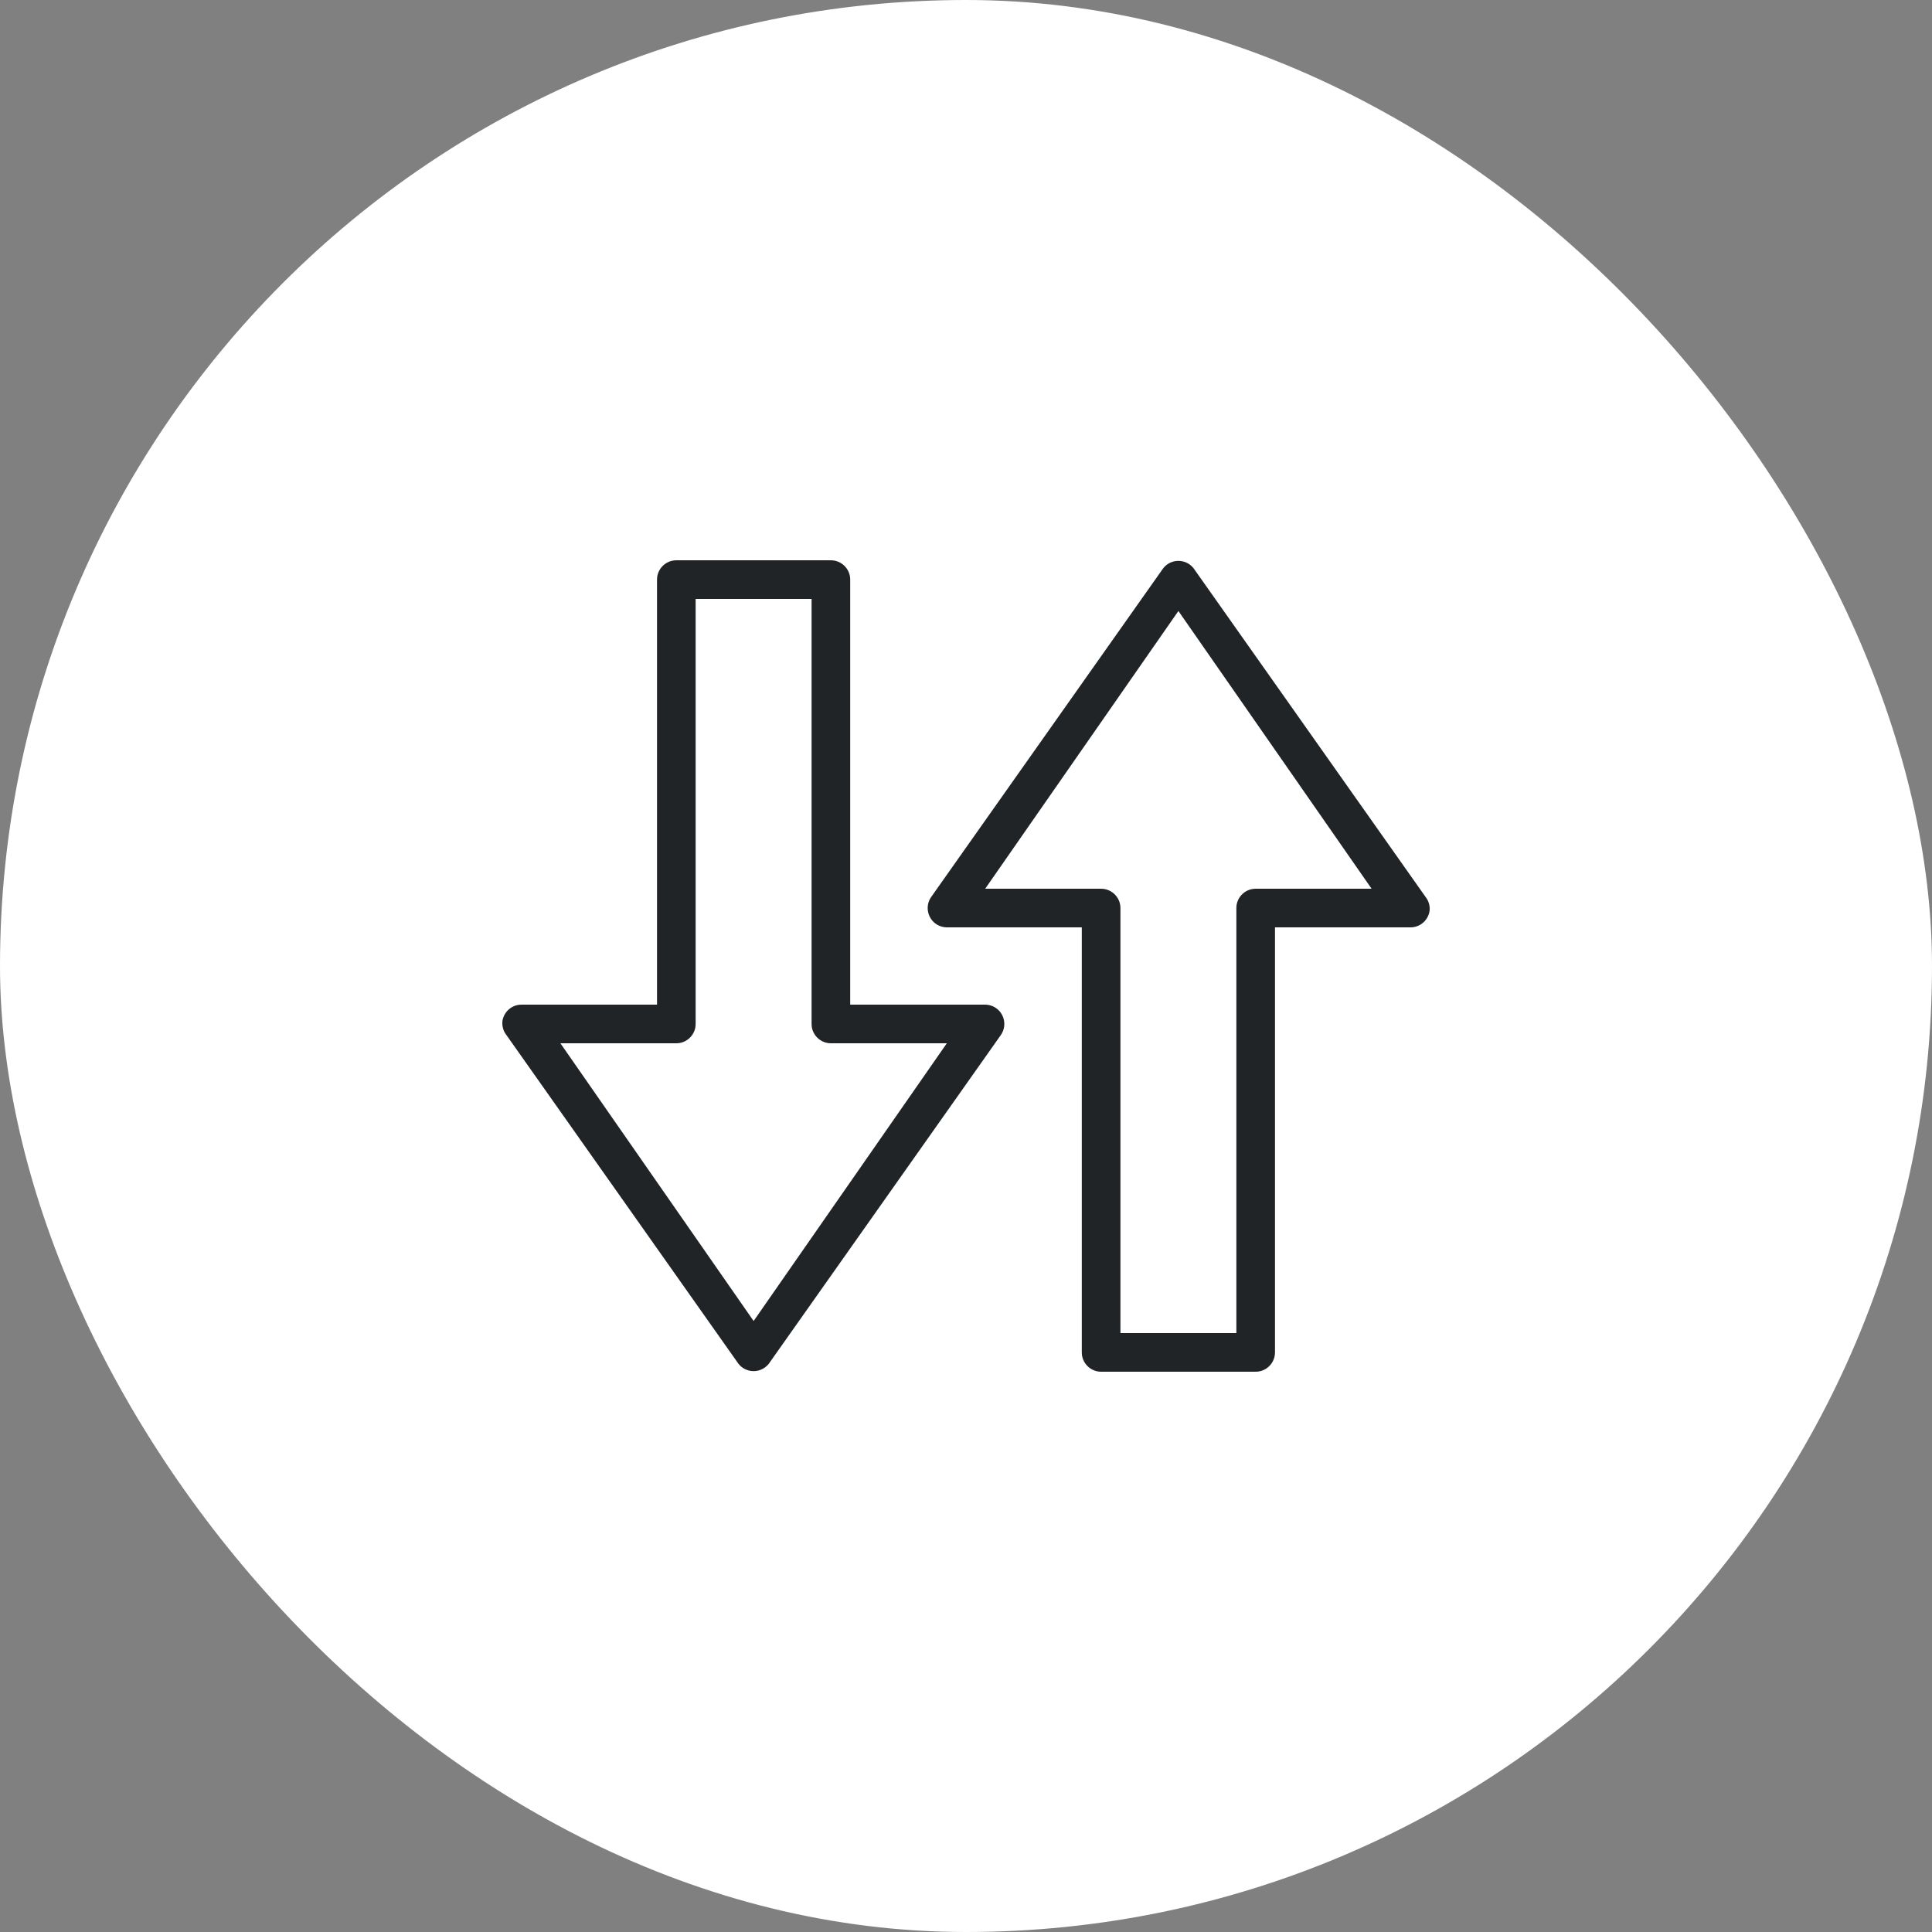
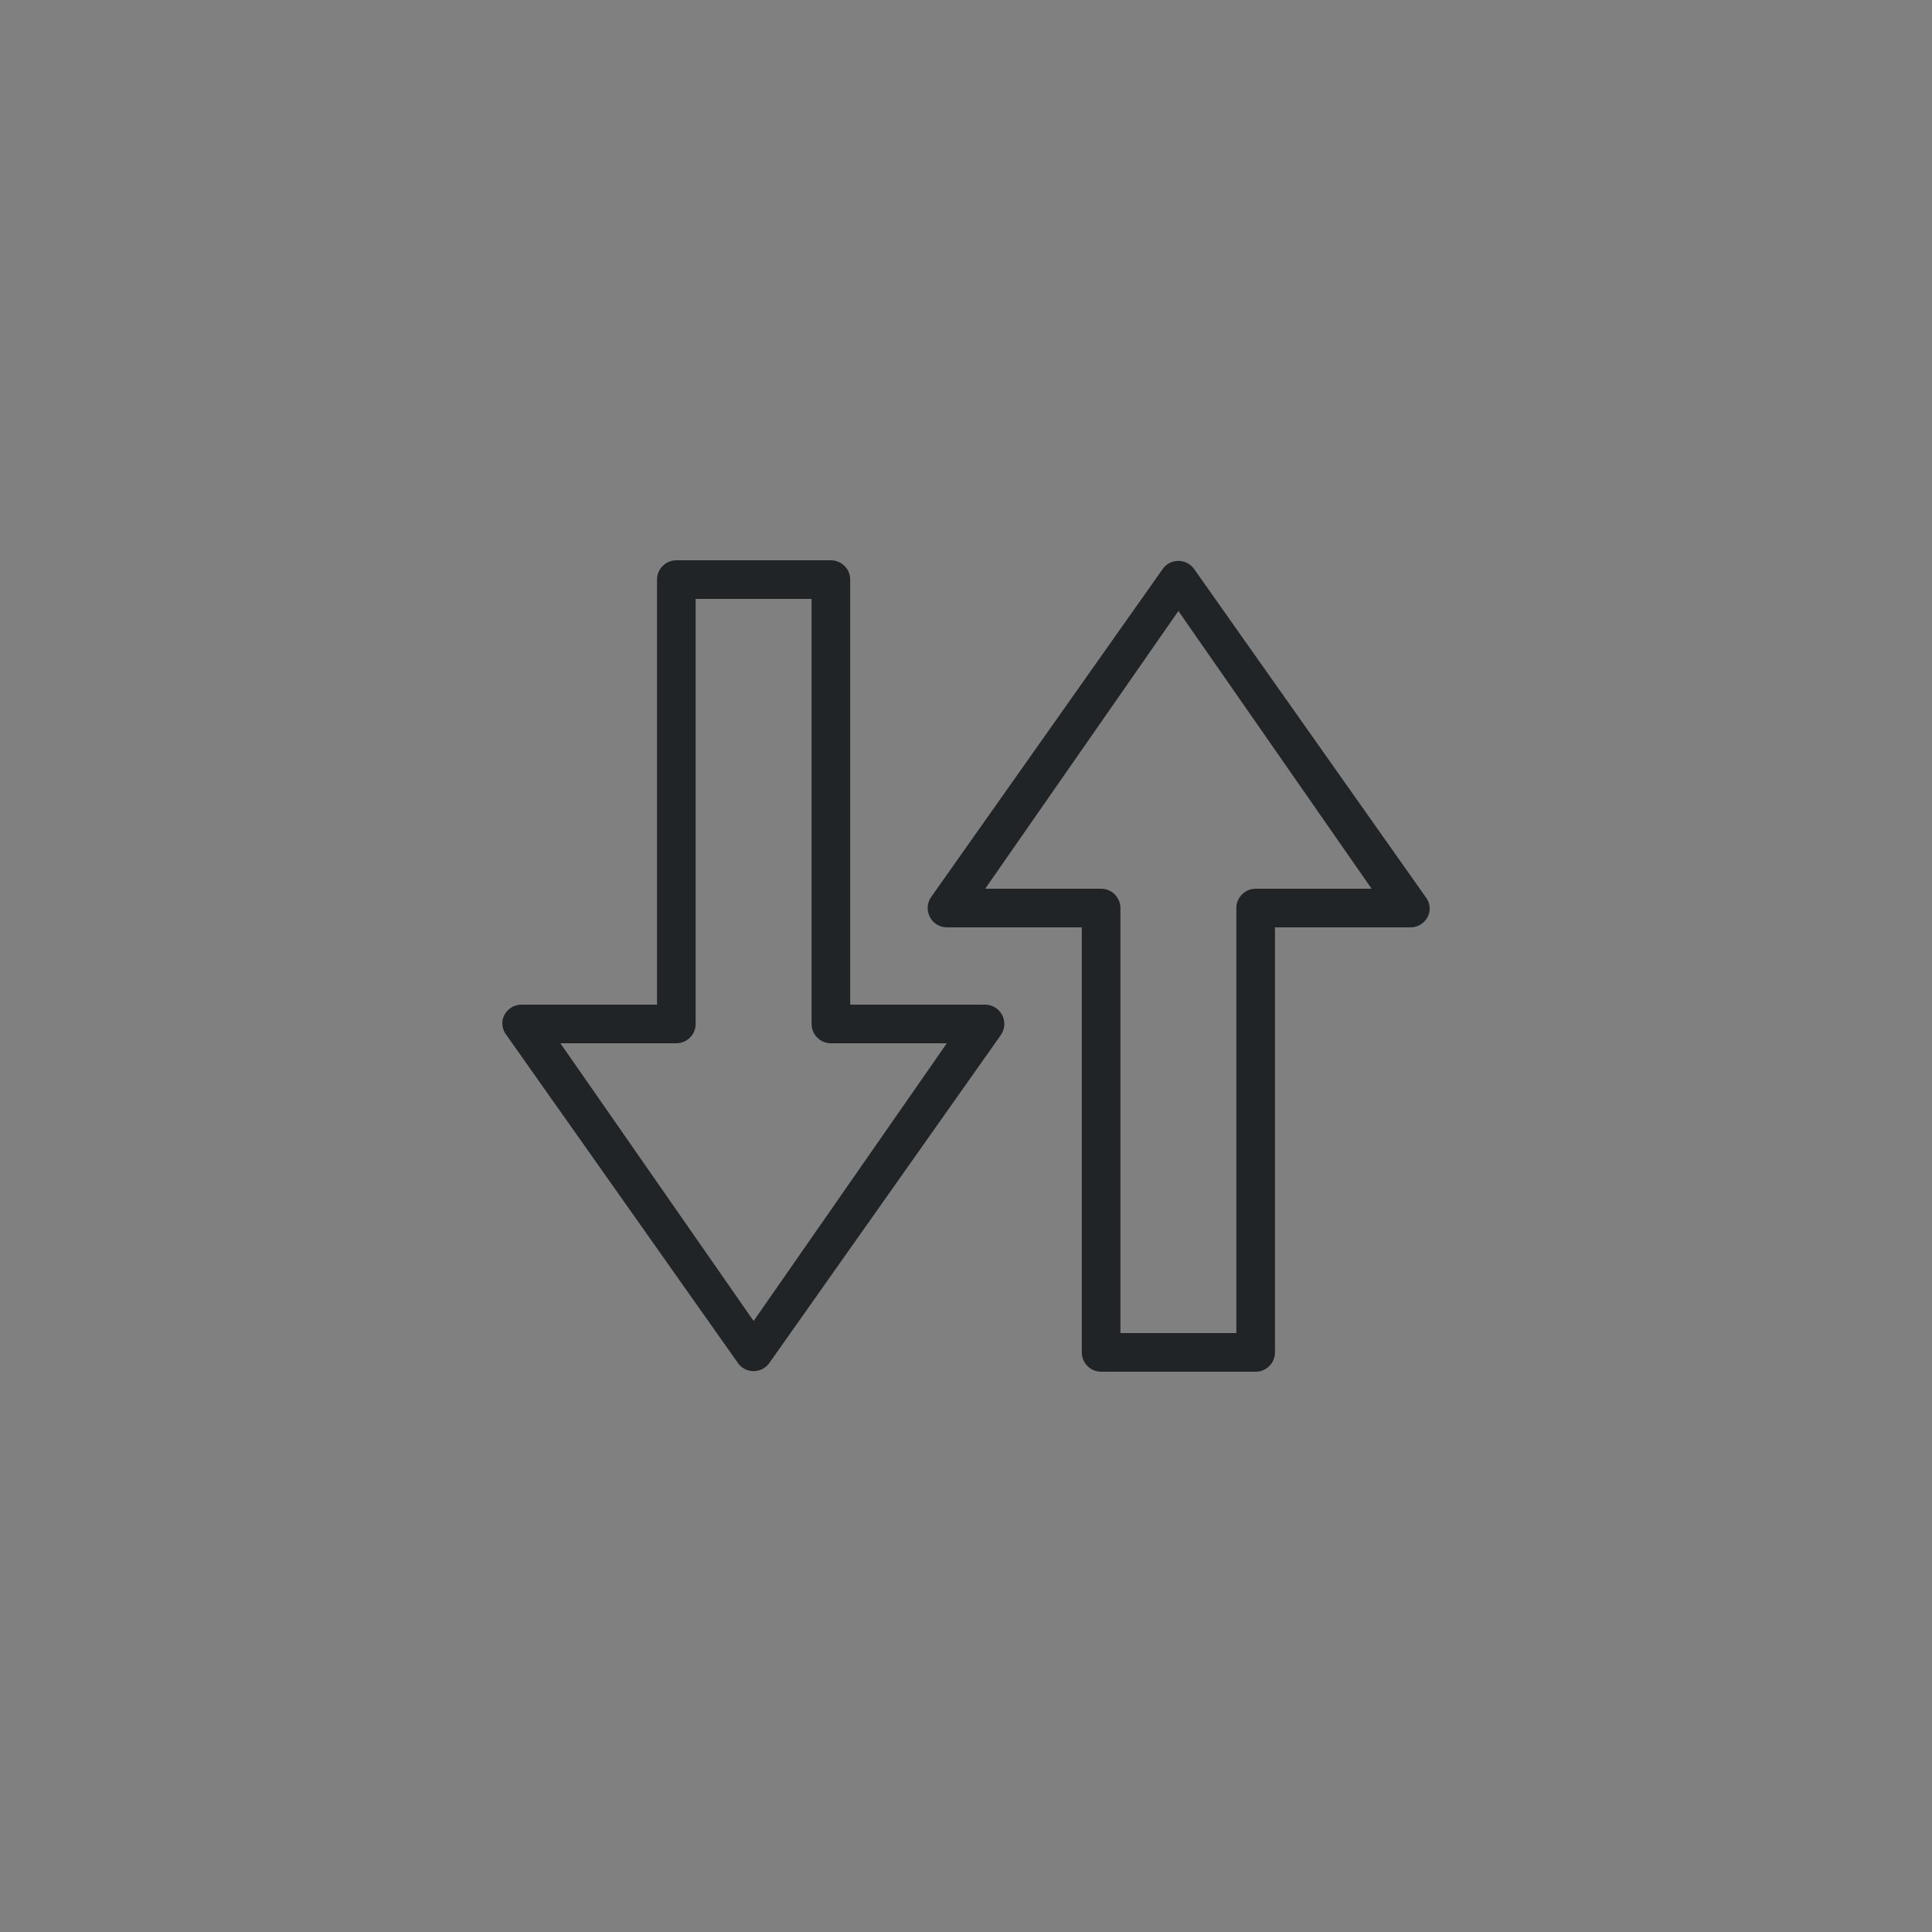
<svg xmlns="http://www.w3.org/2000/svg" width="96" height="96" viewBox="0 0 96 96" fill="none">
  <rect x="0" y="0" width="96" height="96" fill="#808080" stroke="none" />
-   <rect width="96" height="96" rx="48" fill="white" />
  <path fill-rule="evenodd" clip-rule="evenodd" d="M58.554 27.87C58.804 27.87 59.041 27.966 59.219 28.138L59.304 28.23L70.898 44.656C71.011 44.839 71.059 45.054 71.034 45.27C70.964 45.706 70.611 46.034 70.182 46.076L70.074 46.08H63.354V67.2L63.347 67.312C63.296 67.752 62.945 68.102 62.505 68.154L62.394 68.16H54.714L54.602 68.154C54.162 68.102 53.811 67.752 53.76 67.312L53.754 67.2V46.08H47.034L46.915 46.07C46.604 46.025 46.334 45.831 46.194 45.544C46.054 45.257 46.065 44.923 46.219 44.65L46.284 44.55L57.804 28.23L57.888 28.138C58.066 27.966 58.303 27.87 58.554 27.87ZM41.286 27.84L41.398 27.847C41.838 27.898 42.189 28.249 42.24 28.688L42.246 28.8V49.92H48.967L49.085 49.93C49.396 49.975 49.666 50.17 49.806 50.456C49.947 50.743 49.935 51.077 49.781 51.351L49.717 51.45L38.197 67.77L38.112 67.862C37.934 68.034 37.697 68.13 37.447 68.13C37.196 68.13 36.959 68.034 36.781 67.862L36.697 67.77L25.102 51.344C24.989 51.161 24.942 50.946 24.966 50.73C25.036 50.294 25.389 49.966 25.818 49.925L25.927 49.92H32.647V28.8L32.653 28.688C32.704 28.249 33.055 27.898 33.495 27.847L33.606 27.84H41.286ZM58.554 30.36L48.954 44.16H54.714L54.825 44.167C55.265 44.218 55.616 44.569 55.667 45.008L55.674 45.12V66.24H61.434V45.12L61.44 45.008C61.491 44.569 61.842 44.218 62.282 44.167L62.394 44.16H68.154L58.554 30.36ZM40.327 29.76H34.566V50.88L34.56 50.992C34.509 51.432 34.158 51.782 33.718 51.834L33.606 51.84H27.846L37.447 65.64L47.047 51.84H41.286L41.175 51.834C40.735 51.782 40.384 51.432 40.333 50.992L40.327 50.88V29.76Z" fill="#212427" />
</svg>